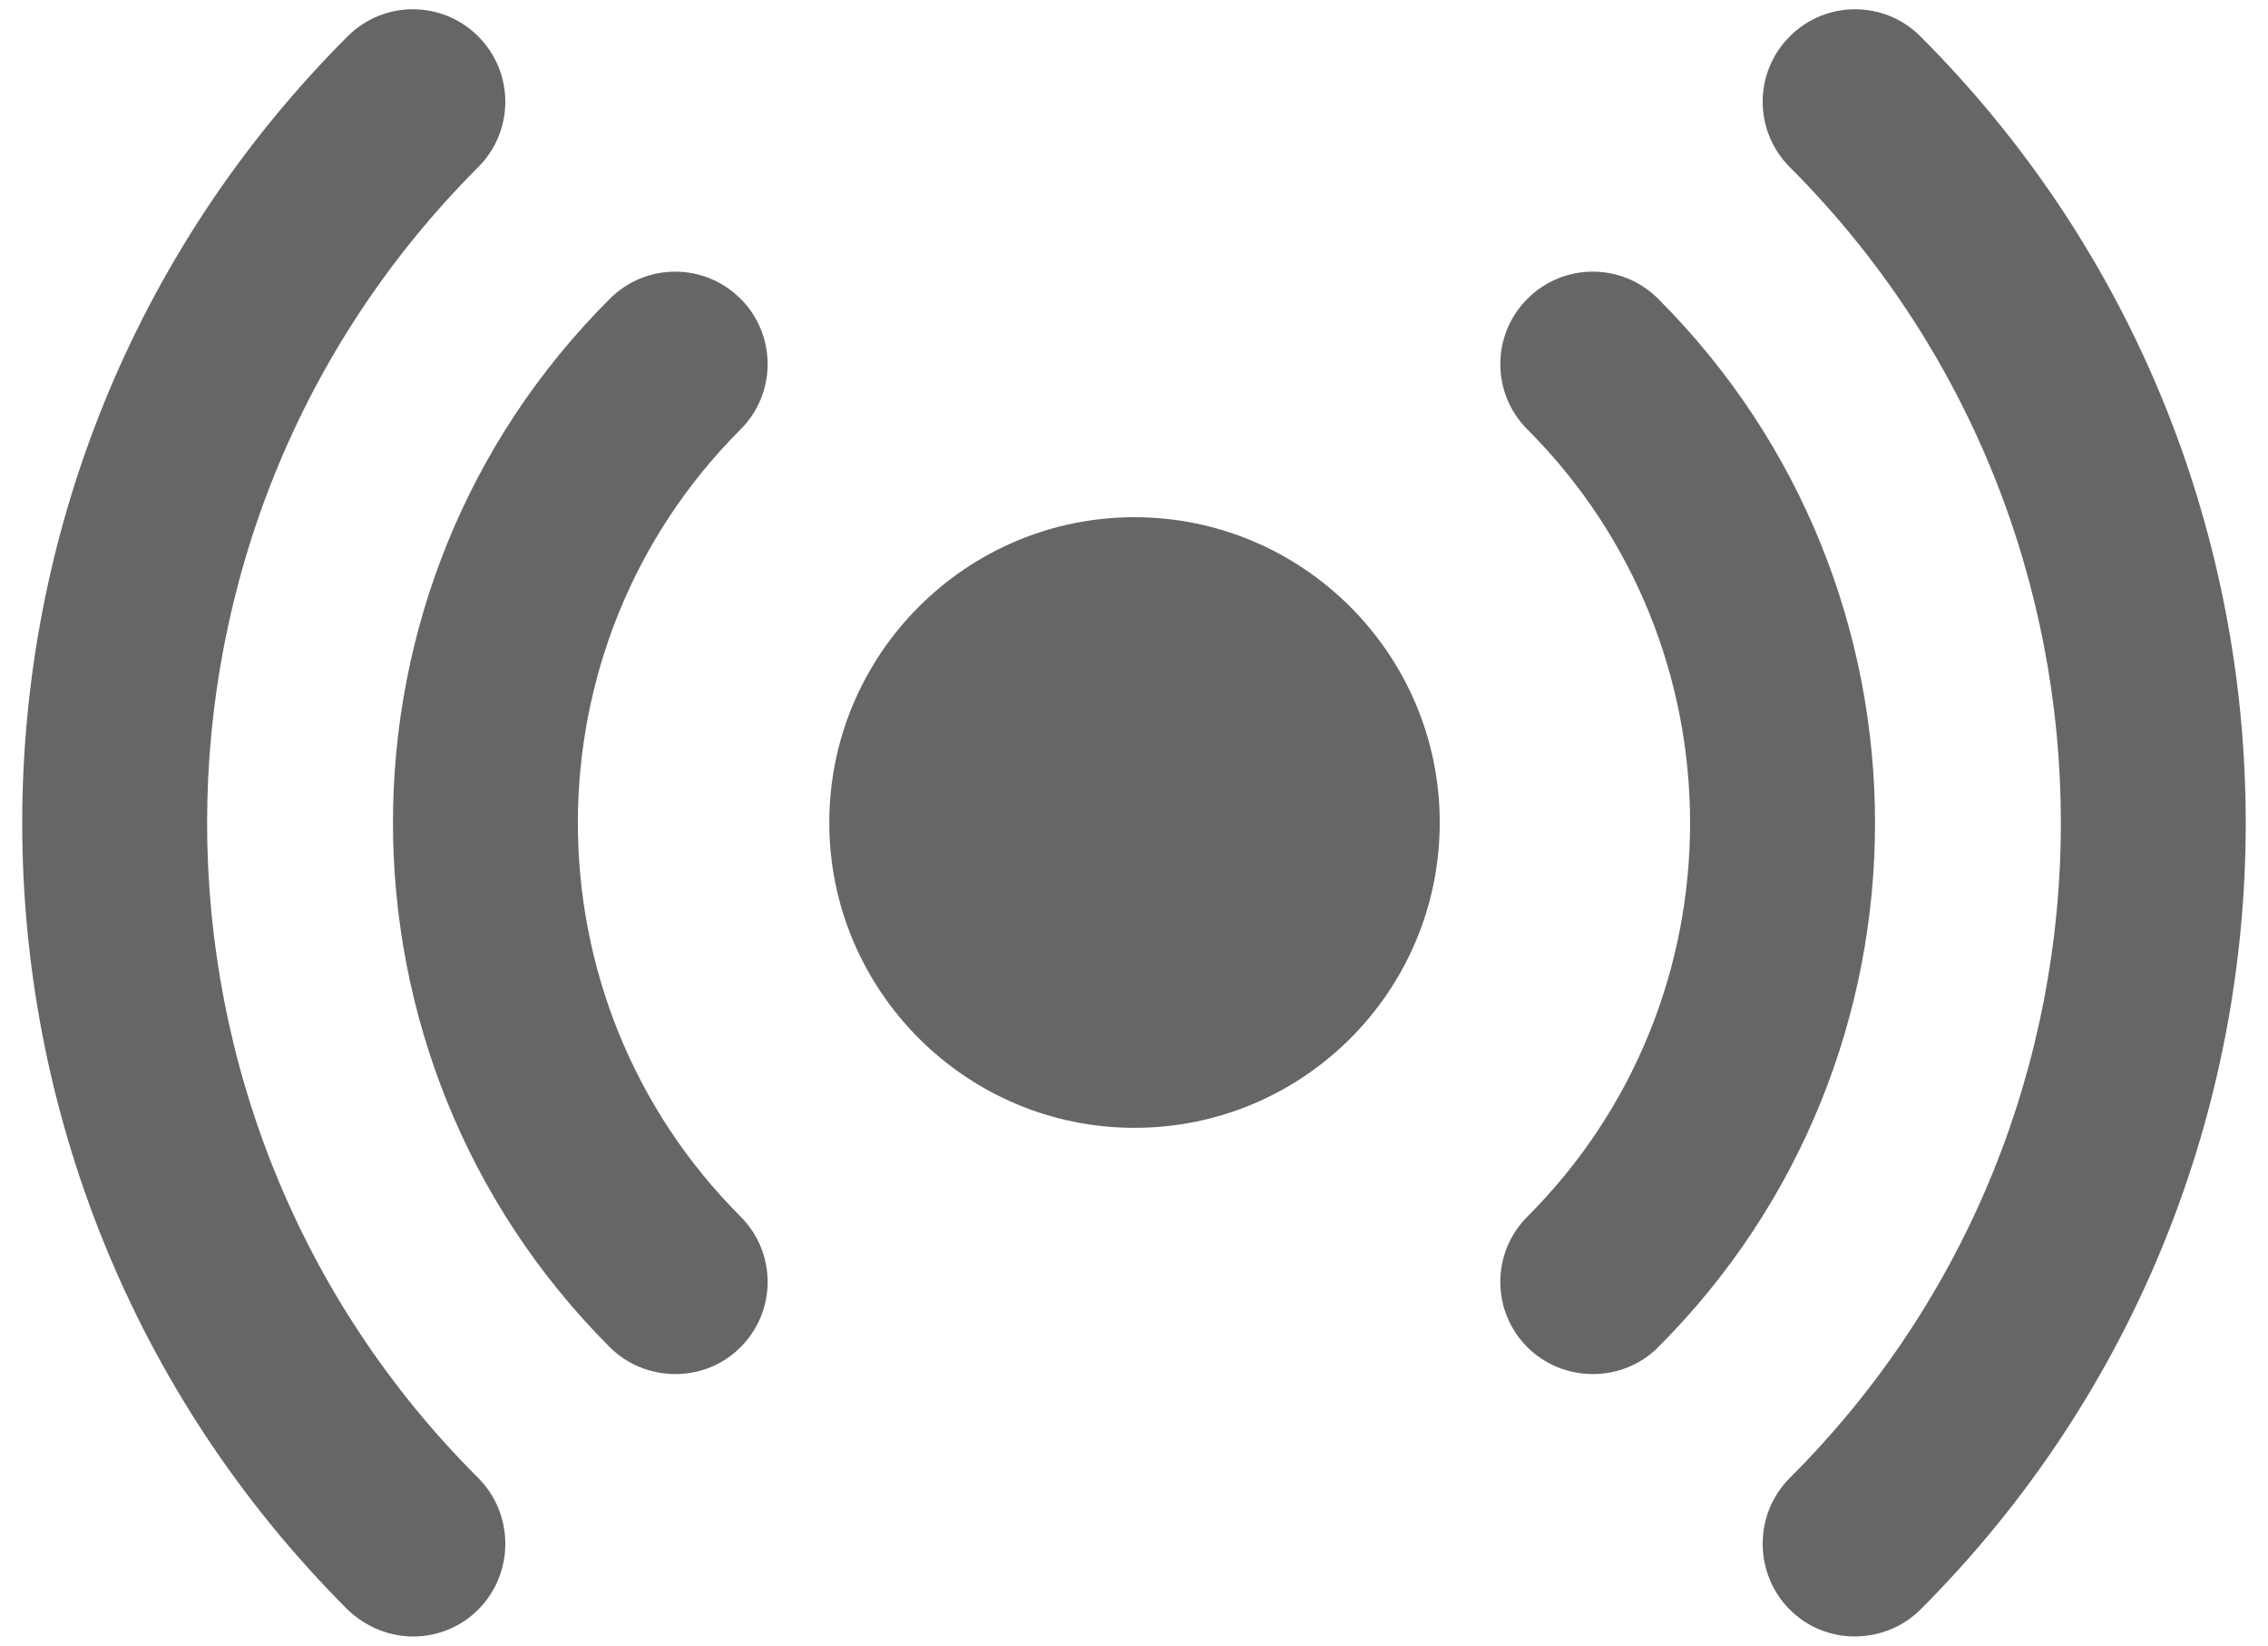
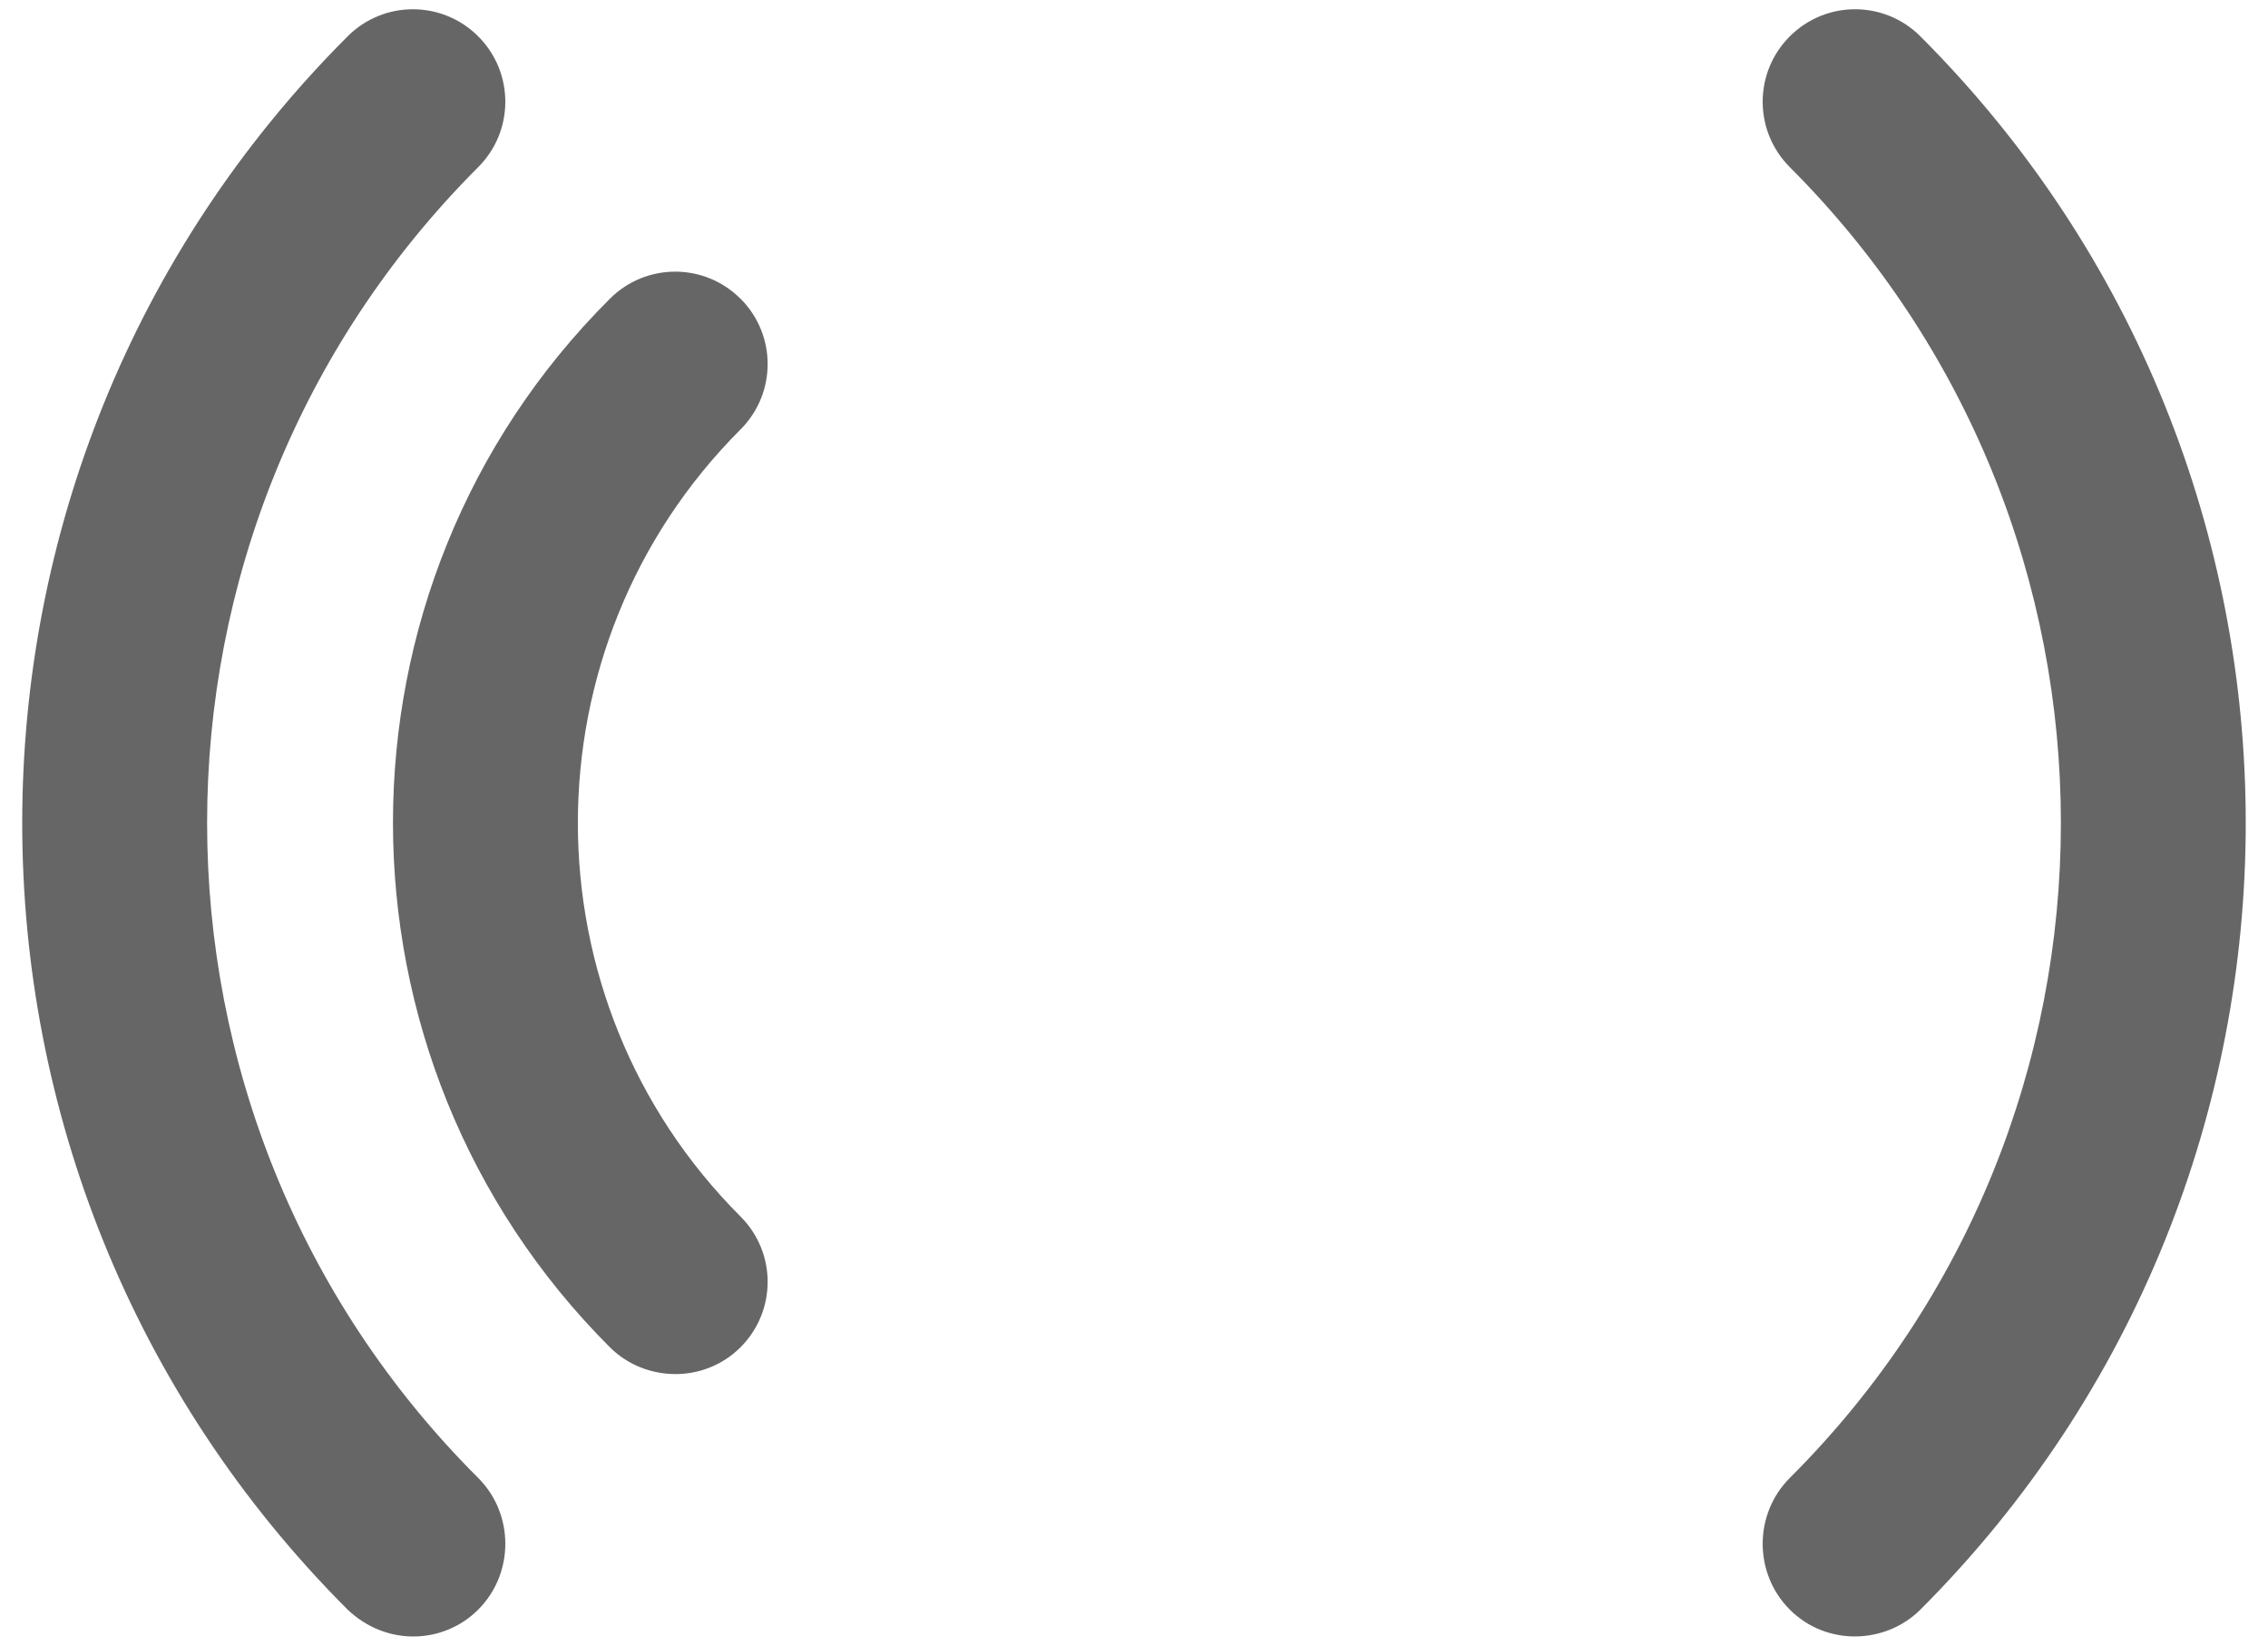
<svg xmlns="http://www.w3.org/2000/svg" fill="none" viewBox="0 0 51 37" height="37" width="51">
  <g clip-path="url(#clip0_145_854)">
    <path fill="#666666" d="M16.652 6.717C15.839 5.904 14.526 5.904 13.714 6.717C7.211 13.198 7.211 23.786 13.714 30.289C14.494 31.069 15.823 31.117 16.652 30.289C17.465 29.476 17.465 28.163 16.652 27.35C11.775 22.473 11.775 14.532 16.652 9.655C17.465 8.842 17.465 7.528 16.652 6.715V6.717Z" />
    <path fill="#666666" d="M43.184 36.187C52.938 26.433 52.938 10.572 43.184 0.818C42.372 0.005 41.058 0.005 40.246 0.818C39.434 1.631 39.434 2.944 40.246 3.757C48.375 11.886 48.375 25.121 40.246 33.228C39.434 34.041 39.434 35.374 40.246 36.187C41.076 37.017 42.405 36.966 43.184 36.187Z" />
-     <path fill="#666666" d="M34.347 30.289C35.128 31.07 36.457 31.116 37.286 30.289C43.789 23.786 43.789 13.219 37.286 6.717C36.473 5.904 35.16 5.904 34.347 6.717C33.534 7.529 33.534 8.843 34.347 9.656C39.224 14.533 39.224 22.474 34.347 27.351C33.534 28.164 33.534 29.477 34.347 30.29V30.289Z" />
    <path fill="#666666" d="M7.816 36.187C8.696 37.024 9.98 36.962 10.754 36.187C11.566 35.374 11.566 34.041 10.754 33.228C2.625 25.121 2.625 11.886 10.754 3.757C11.566 2.944 11.566 1.631 10.754 0.818C9.941 0.005 8.628 0.005 7.816 0.818C-1.939 10.572 -1.939 26.433 7.816 36.187Z" />
-     <path fill="#666666" d="M25.511 11.628C21.719 11.628 18.648 14.718 18.648 18.492C18.648 22.266 21.719 25.356 25.511 25.356C29.303 25.356 32.375 22.284 32.375 18.492C32.375 14.7 29.286 11.628 25.511 11.628Z" />
  </g>
  <defs>
    <clipPath id="clip0_145_854">
      <rect transform="translate(0.5 0.208)" fill="white" height="36.583" width="50" />
    </clipPath>
  </defs>
</svg>